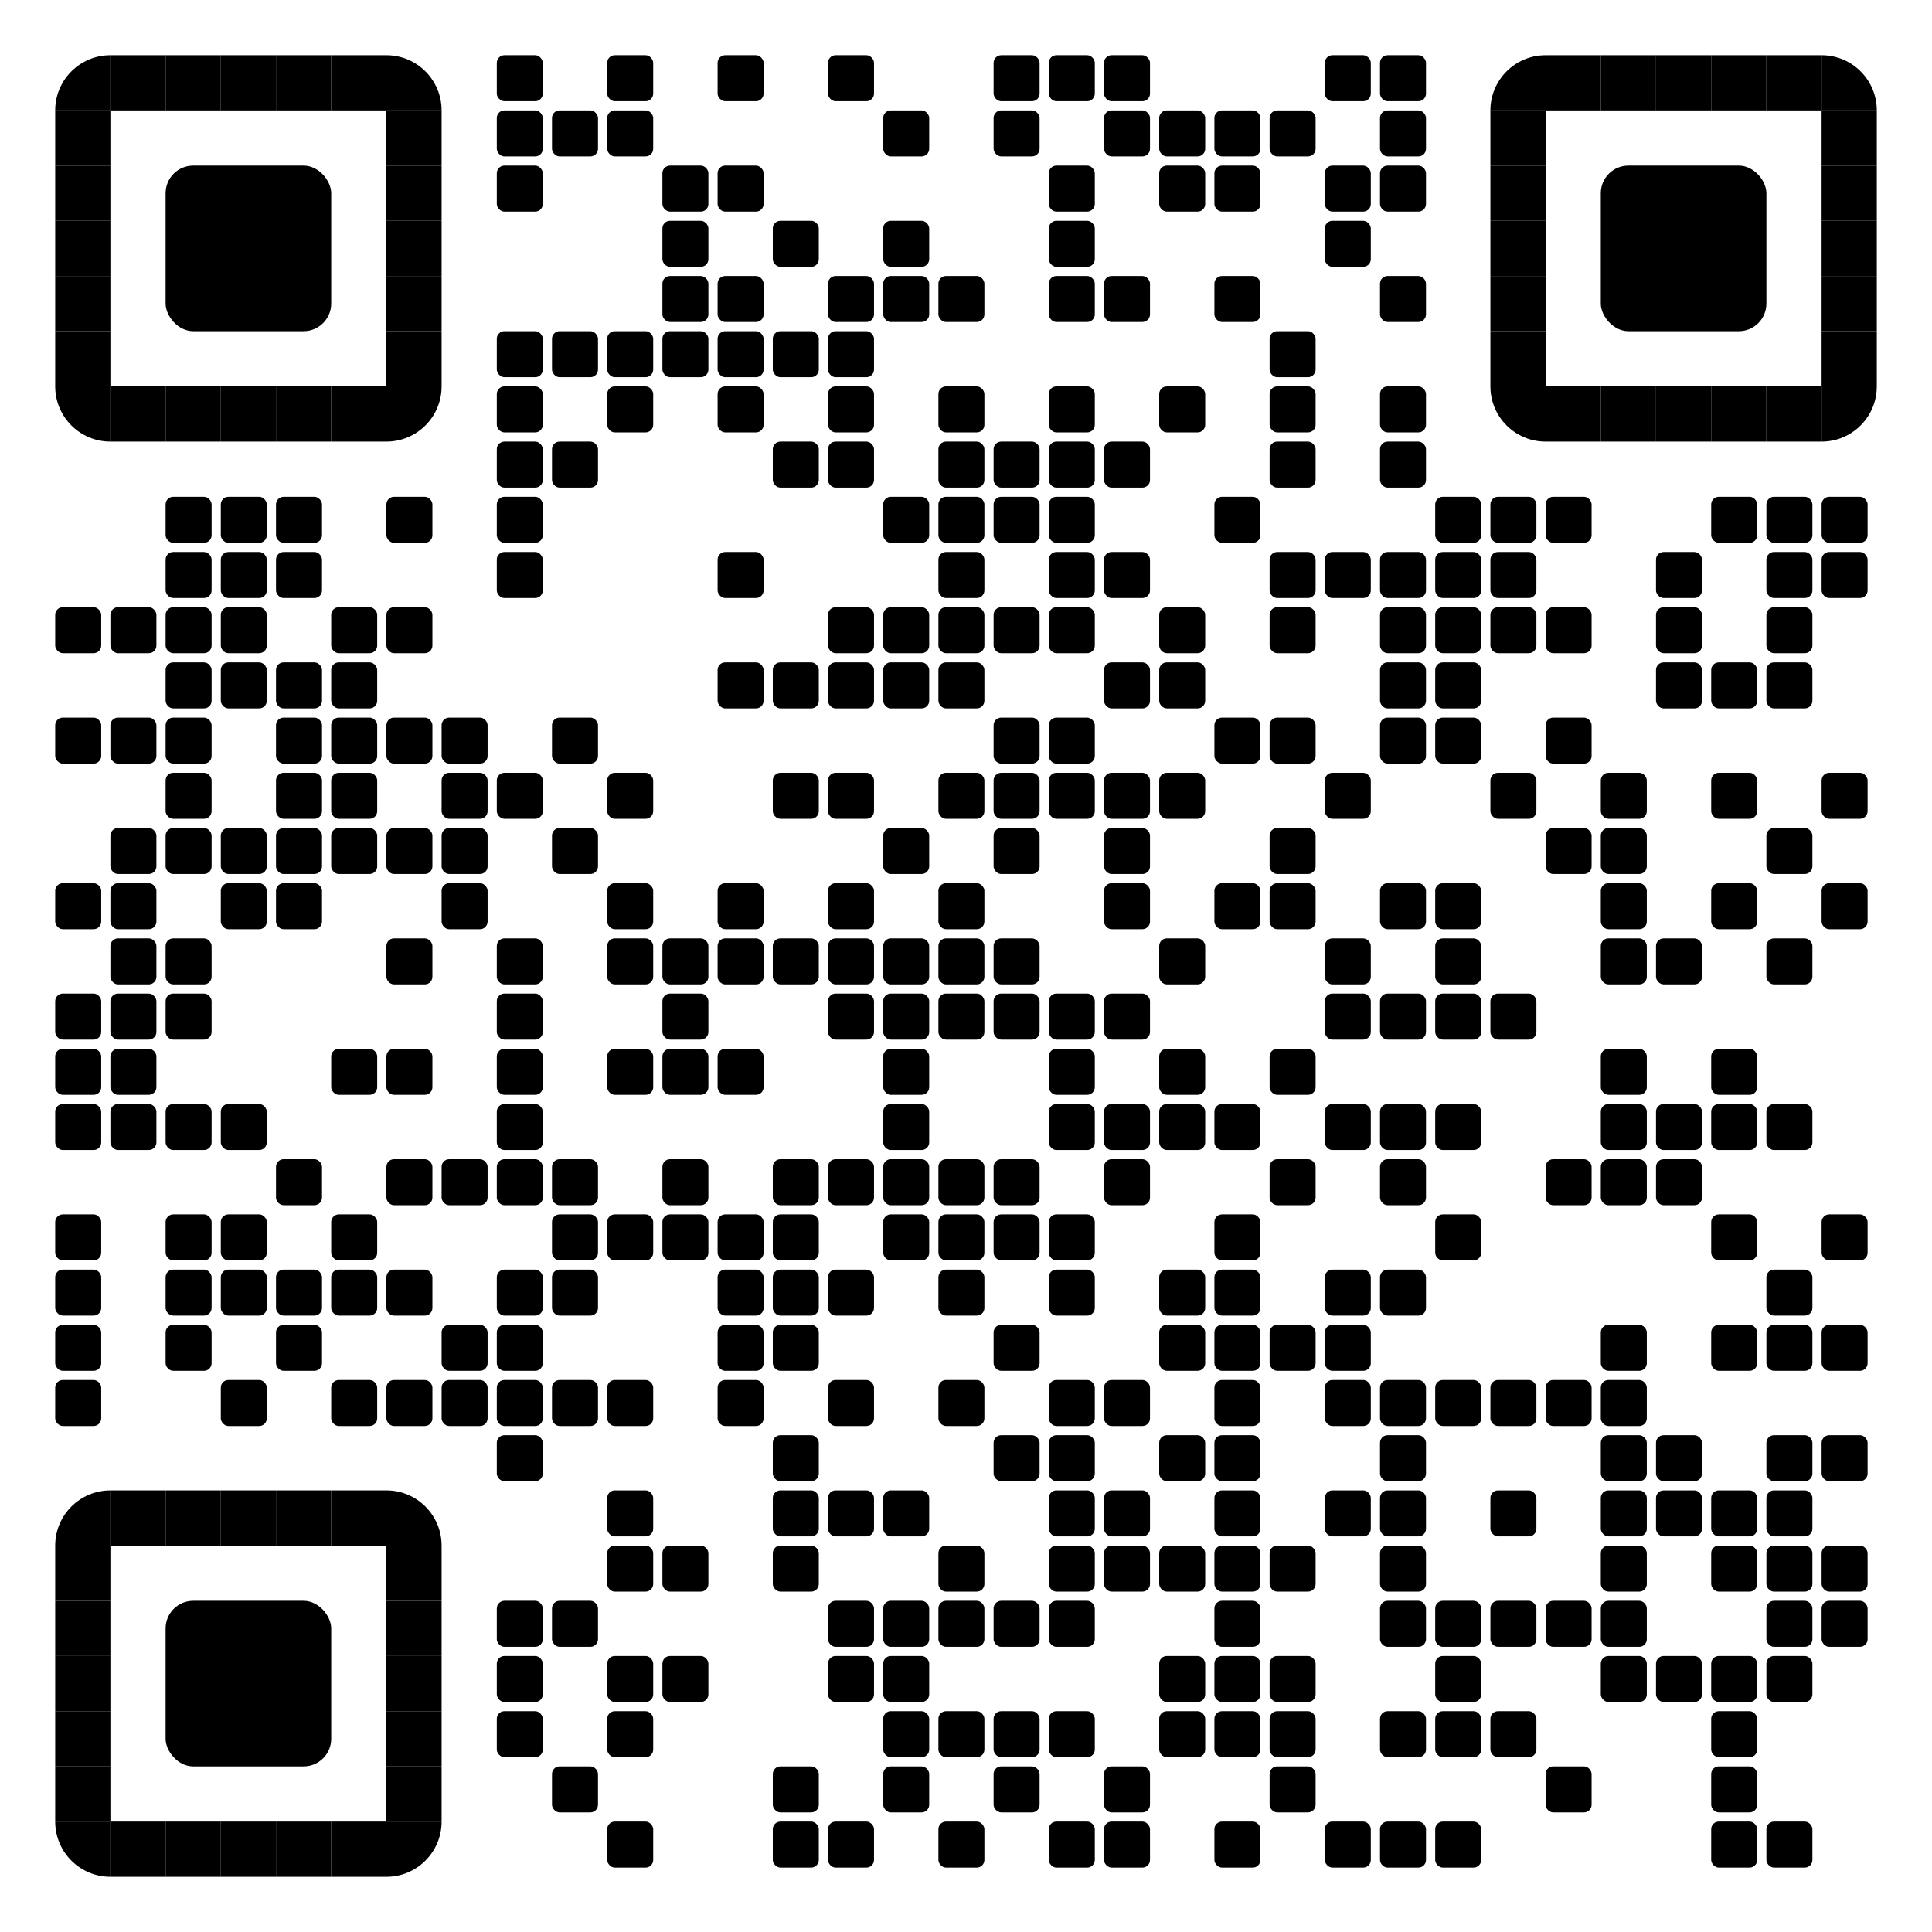
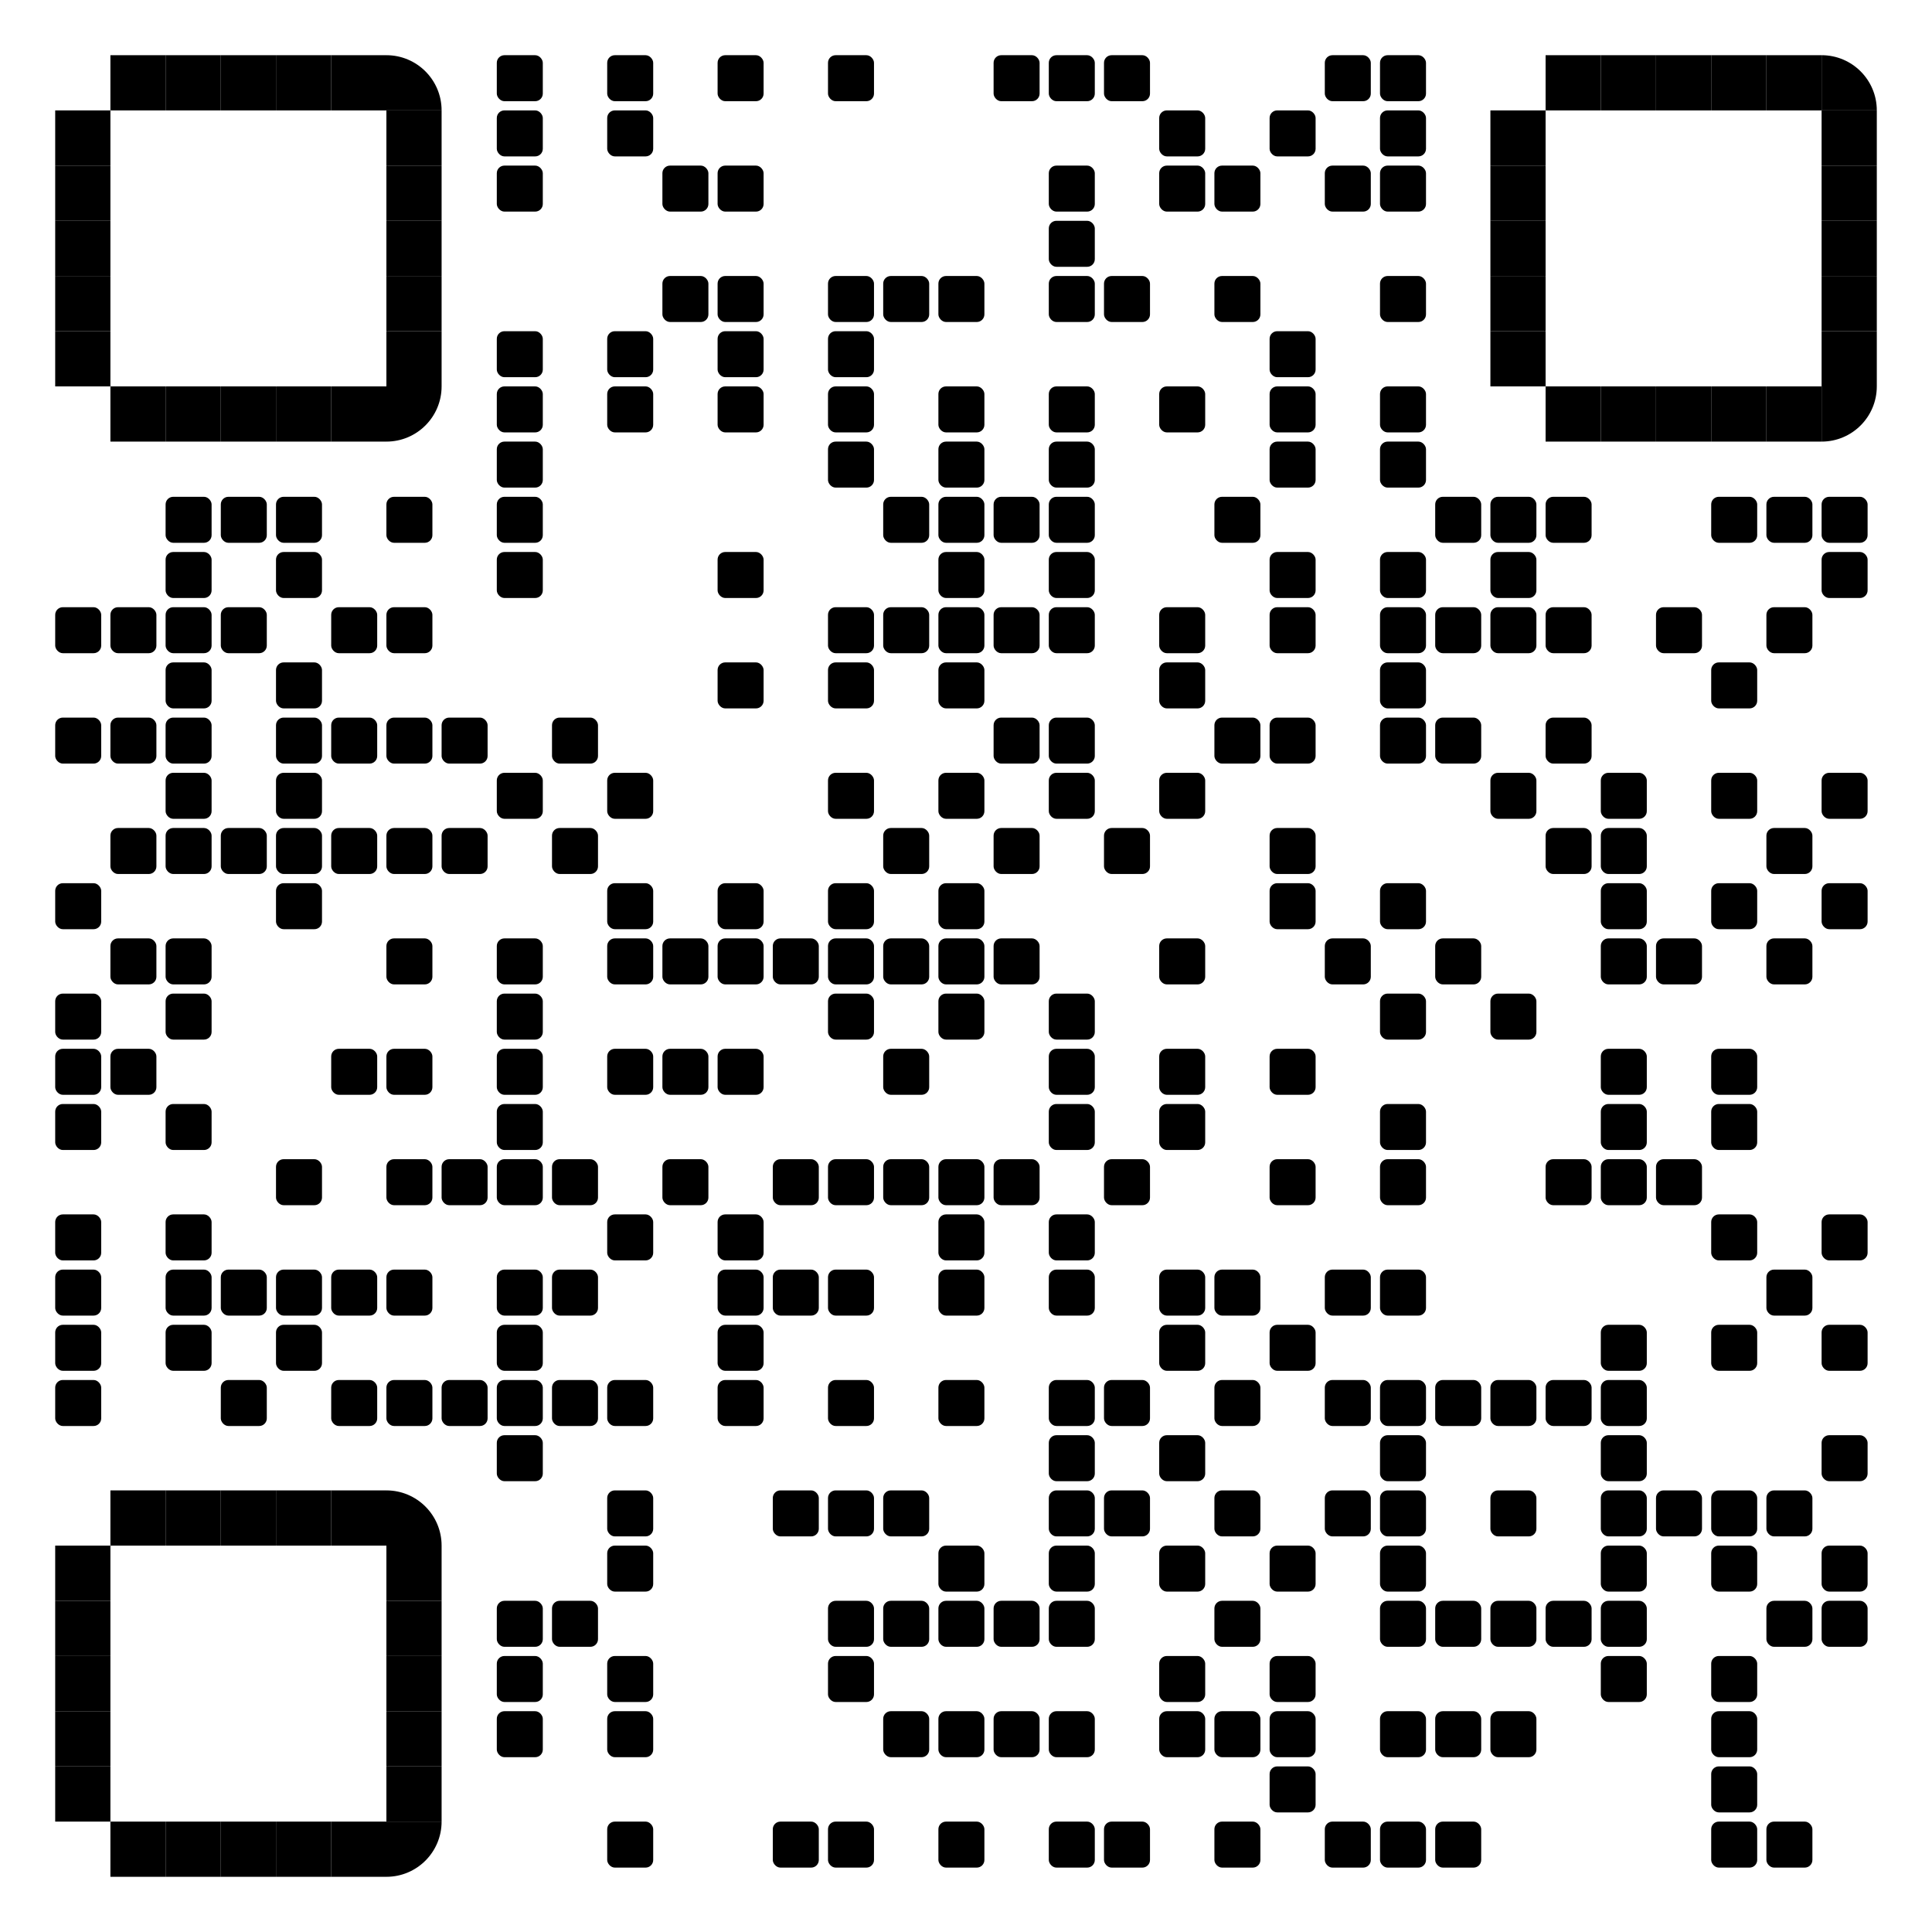
<svg xmlns="http://www.w3.org/2000/svg" xmlns:xlink="http://www.w3.org/1999/xlink" xml:space="preserve" width="1015" height="1015" viewBox="0 0 1015 1015">
  <desc />
  <defs>
-     <rect id="b1" width="24.167" height="24.167" fill="#000000" rx="4" ry="4" />
    <rect id="b2" width="24.167" height="24.167" fill="#000000" rx="4" ry="4" />
    <rect id="p2" width="29" height="29" fill="#000000" />
-     <path id="p4-1" d="M0,500h500V0C223.861,0.001,0,223.854,0,500z" transform="scale(0.058, 0.058)" fill="#000000" />
-     <path id="p4-2" d="M500,500V0H0C0.001,276.142,223.853,500,500,500z" transform="scale(0.058, 0.058)" fill="#000000" />
    <path id="p4-3" d="M0,0v500h500C500,223.853,276.142,0,0,0z" transform="scale(0.058, 0.058)" fill="#000000" />
    <path id="p4-4" d="M500,0H0v500C276.142,500,500,276.142,500,0z" transform="scale(0.058, 0.058)" fill="#000000" />
-     <rect id="p6" width="87" height="87" fill="#000000" rx="14.5" ry="14.5" x="-29" y="-29" />
  </defs>
  <g fill="#000000">
    <use x="29" y="29" xlink:href="#p4-1" />
    <use x="58" y="29" xlink:href="#p2" />
    <use x="87" y="29" xlink:href="#p2" />
    <use x="116" y="29" xlink:href="#p2" />
    <use x="145" y="29" xlink:href="#p2" />
    <use x="174" y="29" xlink:href="#p2" />
    <use x="203" y="29" xlink:href="#p4-3" />
    <use x="261" y="29" xlink:href="#b2" />
    <use x="319" y="29" xlink:href="#b2" />
    <use x="377" y="29" xlink:href="#b2" />
    <use x="435" y="29" xlink:href="#b2" />
    <use x="522" y="29" xlink:href="#b2" />
    <use x="551" y="29" xlink:href="#b2" />
    <use x="580" y="29" xlink:href="#b2" />
    <use x="696" y="29" xlink:href="#b2" />
    <use x="725" y="29" xlink:href="#b2" />
    <use x="783" y="29" xlink:href="#p4-1" />
    <use x="812" y="29" xlink:href="#p2" />
    <use x="841" y="29" xlink:href="#p2" />
    <use x="870" y="29" xlink:href="#p2" />
    <use x="899" y="29" xlink:href="#p2" />
    <use x="928" y="29" xlink:href="#p2" />
    <use x="957" y="29" xlink:href="#p4-3" />
    <use x="29" y="58" xlink:href="#p2" />
    <use x="203" y="58" xlink:href="#p2" />
    <use x="261" y="58" xlink:href="#b2" />
    <use x="290" y="58" xlink:href="#b1" />
    <use x="319" y="58" xlink:href="#b2" />
    <use x="464" y="58" xlink:href="#b1" />
    <use x="522" y="58" xlink:href="#b1" />
    <use x="580" y="58" xlink:href="#b1" />
    <use x="609" y="58" xlink:href="#b2" />
    <use x="638" y="58" xlink:href="#b1" />
    <use x="667" y="58" xlink:href="#b2" />
    <use x="725" y="58" xlink:href="#b2" />
    <use x="783" y="58" xlink:href="#p2" />
    <use x="957" y="58" xlink:href="#p2" />
    <use x="29" y="87" xlink:href="#p2" />
    <use x="203" y="87" xlink:href="#p2" />
    <use x="261" y="87" xlink:href="#b2" />
    <use x="348" y="87" xlink:href="#b2" />
    <use x="377" y="87" xlink:href="#b2" />
    <use x="551" y="87" xlink:href="#b2" />
    <use x="609" y="87" xlink:href="#b2" />
    <use x="638" y="87" xlink:href="#b2" />
    <use x="696" y="87" xlink:href="#b2" />
    <use x="725" y="87" xlink:href="#b2" />
    <use x="783" y="87" xlink:href="#p2" />
    <use x="957" y="87" xlink:href="#p2" />
    <use x="29" y="116" xlink:href="#p2" />
    <use x="116" y="116" xlink:href="#p6" />
    <use x="203" y="116" xlink:href="#p2" />
    <use x="348" y="116" xlink:href="#b1" />
    <use x="406" y="116" xlink:href="#b1" />
    <use x="464" y="116" xlink:href="#b1" />
    <use x="551" y="116" xlink:href="#b2" />
    <use x="696" y="116" xlink:href="#b1" />
    <use x="783" y="116" xlink:href="#p2" />
    <use x="870" y="116" xlink:href="#p6" />
    <use x="957" y="116" xlink:href="#p2" />
    <use x="29" y="145" xlink:href="#p2" />
    <use x="203" y="145" xlink:href="#p2" />
    <use x="348" y="145" xlink:href="#b2" />
    <use x="377" y="145" xlink:href="#b2" />
    <use x="435" y="145" xlink:href="#b2" />
    <use x="464" y="145" xlink:href="#b2" />
    <use x="493" y="145" xlink:href="#b2" />
    <use x="551" y="145" xlink:href="#b2" />
    <use x="580" y="145" xlink:href="#b2" />
    <use x="638" y="145" xlink:href="#b2" />
    <use x="725" y="145" xlink:href="#b2" />
    <use x="783" y="145" xlink:href="#p2" />
    <use x="957" y="145" xlink:href="#p2" />
    <use x="29" y="174" xlink:href="#p2" />
    <use x="203" y="174" xlink:href="#p2" />
    <use x="261" y="174" xlink:href="#b2" />
    <use x="290" y="174" xlink:href="#b1" />
    <use x="319" y="174" xlink:href="#b2" />
    <use x="348" y="174" xlink:href="#b1" />
    <use x="377" y="174" xlink:href="#b2" />
    <use x="406" y="174" xlink:href="#b1" />
    <use x="435" y="174" xlink:href="#b2" />
    <use x="667" y="174" xlink:href="#b2" />
    <use x="783" y="174" xlink:href="#p2" />
    <use x="957" y="174" xlink:href="#p2" />
    <use x="29" y="203" xlink:href="#p4-2" />
    <use x="58" y="203" xlink:href="#p2" />
    <use x="87" y="203" xlink:href="#p2" />
    <use x="116" y="203" xlink:href="#p2" />
    <use x="145" y="203" xlink:href="#p2" />
    <use x="174" y="203" xlink:href="#p2" />
    <use x="203" y="203" xlink:href="#p4-4" />
    <use x="261" y="203" xlink:href="#b2" />
    <use x="319" y="203" xlink:href="#b2" />
    <use x="377" y="203" xlink:href="#b2" />
    <use x="435" y="203" xlink:href="#b2" />
    <use x="493" y="203" xlink:href="#b2" />
    <use x="551" y="203" xlink:href="#b2" />
    <use x="609" y="203" xlink:href="#b2" />
    <use x="667" y="203" xlink:href="#b2" />
    <use x="725" y="203" xlink:href="#b2" />
    <use x="783" y="203" xlink:href="#p4-2" />
    <use x="812" y="203" xlink:href="#p2" />
    <use x="841" y="203" xlink:href="#p2" />
    <use x="870" y="203" xlink:href="#p2" />
    <use x="899" y="203" xlink:href="#p2" />
    <use x="928" y="203" xlink:href="#p2" />
    <use x="957" y="203" xlink:href="#p4-4" />
    <use x="261" y="232" xlink:href="#b2" />
    <use x="290" y="232" xlink:href="#b1" />
    <use x="406" y="232" xlink:href="#b1" />
    <use x="435" y="232" xlink:href="#b2" />
    <use x="493" y="232" xlink:href="#b2" />
    <use x="522" y="232" xlink:href="#b1" />
    <use x="551" y="232" xlink:href="#b2" />
    <use x="580" y="232" xlink:href="#b1" />
    <use x="667" y="232" xlink:href="#b2" />
    <use x="725" y="232" xlink:href="#b2" />
    <use x="87" y="261" xlink:href="#b2" />
    <use x="116" y="261" xlink:href="#b2" />
    <use x="145" y="261" xlink:href="#b2" />
    <use x="203" y="261" xlink:href="#b2" />
    <use x="261" y="261" xlink:href="#b2" />
    <use x="464" y="261" xlink:href="#b2" />
    <use x="493" y="261" xlink:href="#b2" />
    <use x="522" y="261" xlink:href="#b2" />
    <use x="551" y="261" xlink:href="#b2" />
    <use x="638" y="261" xlink:href="#b2" />
    <use x="754" y="261" xlink:href="#b2" />
    <use x="783" y="261" xlink:href="#b2" />
    <use x="812" y="261" xlink:href="#b2" />
    <use x="899" y="261" xlink:href="#b2" />
    <use x="928" y="261" xlink:href="#b2" />
    <use x="957" y="261" xlink:href="#b2" />
    <use x="87" y="290" xlink:href="#b2" />
    <use x="116" y="290" xlink:href="#b1" />
    <use x="145" y="290" xlink:href="#b2" />
    <use x="261" y="290" xlink:href="#b2" />
    <use x="377" y="290" xlink:href="#b2" />
    <use x="493" y="290" xlink:href="#b2" />
    <use x="551" y="290" xlink:href="#b2" />
    <use x="580" y="290" xlink:href="#b1" />
    <use x="667" y="290" xlink:href="#b2" />
    <use x="696" y="290" xlink:href="#b1" />
    <use x="725" y="290" xlink:href="#b2" />
    <use x="754" y="290" xlink:href="#b1" />
    <use x="783" y="290" xlink:href="#b2" />
    <use x="870" y="290" xlink:href="#b1" />
    <use x="928" y="290" xlink:href="#b1" />
    <use x="957" y="290" xlink:href="#b2" />
    <use x="29" y="319" xlink:href="#b2" />
    <use x="58" y="319" xlink:href="#b2" />
    <use x="87" y="319" xlink:href="#b2" />
    <use x="116" y="319" xlink:href="#b2" />
    <use x="174" y="319" xlink:href="#b2" />
    <use x="203" y="319" xlink:href="#b2" />
    <use x="435" y="319" xlink:href="#b2" />
    <use x="464" y="319" xlink:href="#b2" />
    <use x="493" y="319" xlink:href="#b2" />
    <use x="522" y="319" xlink:href="#b2" />
    <use x="551" y="319" xlink:href="#b2" />
    <use x="609" y="319" xlink:href="#b2" />
    <use x="667" y="319" xlink:href="#b2" />
    <use x="725" y="319" xlink:href="#b2" />
    <use x="754" y="319" xlink:href="#b2" />
    <use x="783" y="319" xlink:href="#b2" />
    <use x="812" y="319" xlink:href="#b2" />
    <use x="870" y="319" xlink:href="#b2" />
    <use x="928" y="319" xlink:href="#b2" />
    <use x="87" y="348" xlink:href="#b2" />
    <use x="116" y="348" xlink:href="#b1" />
    <use x="145" y="348" xlink:href="#b2" />
    <use x="174" y="348" xlink:href="#b1" />
    <use x="377" y="348" xlink:href="#b2" />
    <use x="406" y="348" xlink:href="#b1" />
    <use x="435" y="348" xlink:href="#b2" />
    <use x="464" y="348" xlink:href="#b1" />
    <use x="493" y="348" xlink:href="#b2" />
    <use x="580" y="348" xlink:href="#b1" />
    <use x="609" y="348" xlink:href="#b2" />
    <use x="725" y="348" xlink:href="#b2" />
    <use x="754" y="348" xlink:href="#b1" />
    <use x="870" y="348" xlink:href="#b1" />
    <use x="899" y="348" xlink:href="#b2" />
    <use x="928" y="348" xlink:href="#b1" />
    <use x="29" y="377" xlink:href="#b2" />
    <use x="58" y="377" xlink:href="#b2" />
    <use x="87" y="377" xlink:href="#b2" />
    <use x="145" y="377" xlink:href="#b2" />
    <use x="174" y="377" xlink:href="#b2" />
    <use x="203" y="377" xlink:href="#b2" />
    <use x="232" y="377" xlink:href="#b2" />
    <use x="290" y="377" xlink:href="#b2" />
    <use x="522" y="377" xlink:href="#b2" />
    <use x="551" y="377" xlink:href="#b2" />
    <use x="638" y="377" xlink:href="#b2" />
    <use x="667" y="377" xlink:href="#b2" />
    <use x="725" y="377" xlink:href="#b2" />
    <use x="754" y="377" xlink:href="#b2" />
    <use x="812" y="377" xlink:href="#b2" />
    <use x="87" y="406" xlink:href="#b2" />
    <use x="145" y="406" xlink:href="#b2" />
    <use x="174" y="406" xlink:href="#b1" />
    <use x="232" y="406" xlink:href="#b1" />
    <use x="261" y="406" xlink:href="#b2" />
    <use x="319" y="406" xlink:href="#b2" />
    <use x="406" y="406" xlink:href="#b1" />
    <use x="435" y="406" xlink:href="#b2" />
    <use x="493" y="406" xlink:href="#b2" />
    <use x="522" y="406" xlink:href="#b1" />
    <use x="551" y="406" xlink:href="#b2" />
    <use x="580" y="406" xlink:href="#b1" />
    <use x="609" y="406" xlink:href="#b2" />
    <use x="696" y="406" xlink:href="#b1" />
    <use x="783" y="406" xlink:href="#b2" />
    <use x="841" y="406" xlink:href="#b2" />
    <use x="899" y="406" xlink:href="#b2" />
    <use x="957" y="406" xlink:href="#b2" />
    <use x="58" y="435" xlink:href="#b2" />
    <use x="87" y="435" xlink:href="#b2" />
    <use x="116" y="435" xlink:href="#b2" />
    <use x="145" y="435" xlink:href="#b2" />
    <use x="174" y="435" xlink:href="#b2" />
    <use x="203" y="435" xlink:href="#b2" />
    <use x="232" y="435" xlink:href="#b2" />
    <use x="290" y="435" xlink:href="#b2" />
    <use x="464" y="435" xlink:href="#b2" />
    <use x="522" y="435" xlink:href="#b2" />
    <use x="580" y="435" xlink:href="#b2" />
    <use x="667" y="435" xlink:href="#b2" />
    <use x="812" y="435" xlink:href="#b2" />
    <use x="841" y="435" xlink:href="#b2" />
    <use x="928" y="435" xlink:href="#b2" />
    <use x="29" y="464" xlink:href="#b2" />
    <use x="58" y="464" xlink:href="#b1" />
    <use x="116" y="464" xlink:href="#b1" />
    <use x="145" y="464" xlink:href="#b2" />
    <use x="232" y="464" xlink:href="#b1" />
    <use x="319" y="464" xlink:href="#b2" />
    <use x="377" y="464" xlink:href="#b2" />
    <use x="435" y="464" xlink:href="#b2" />
    <use x="493" y="464" xlink:href="#b2" />
    <use x="580" y="464" xlink:href="#b1" />
    <use x="638" y="464" xlink:href="#b1" />
    <use x="667" y="464" xlink:href="#b2" />
    <use x="725" y="464" xlink:href="#b2" />
    <use x="754" y="464" xlink:href="#b1" />
    <use x="841" y="464" xlink:href="#b2" />
    <use x="899" y="464" xlink:href="#b2" />
    <use x="957" y="464" xlink:href="#b2" />
    <use x="58" y="493" xlink:href="#b2" />
    <use x="87" y="493" xlink:href="#b2" />
    <use x="203" y="493" xlink:href="#b2" />
    <use x="261" y="493" xlink:href="#b2" />
    <use x="319" y="493" xlink:href="#b2" />
    <use x="348" y="493" xlink:href="#b2" />
    <use x="377" y="493" xlink:href="#b2" />
    <use x="406" y="493" xlink:href="#b2" />
    <use x="435" y="493" xlink:href="#b2" />
    <use x="464" y="493" xlink:href="#b2" />
    <use x="493" y="493" xlink:href="#b2" />
    <use x="522" y="493" xlink:href="#b2" />
    <use x="609" y="493" xlink:href="#b2" />
    <use x="696" y="493" xlink:href="#b2" />
    <use x="754" y="493" xlink:href="#b2" />
    <use x="841" y="493" xlink:href="#b2" />
    <use x="870" y="493" xlink:href="#b2" />
    <use x="928" y="493" xlink:href="#b2" />
    <use x="29" y="522" xlink:href="#b2" />
    <use x="58" y="522" xlink:href="#b1" />
    <use x="87" y="522" xlink:href="#b2" />
    <use x="261" y="522" xlink:href="#b2" />
    <use x="348" y="522" xlink:href="#b1" />
    <use x="435" y="522" xlink:href="#b2" />
    <use x="464" y="522" xlink:href="#b1" />
    <use x="493" y="522" xlink:href="#b2" />
    <use x="522" y="522" xlink:href="#b1" />
    <use x="551" y="522" xlink:href="#b2" />
    <use x="580" y="522" xlink:href="#b1" />
    <use x="696" y="522" xlink:href="#b1" />
    <use x="725" y="522" xlink:href="#b2" />
    <use x="754" y="522" xlink:href="#b1" />
    <use x="783" y="522" xlink:href="#b2" />
    <use x="29" y="551" xlink:href="#b2" />
    <use x="58" y="551" xlink:href="#b2" />
    <use x="174" y="551" xlink:href="#b2" />
    <use x="203" y="551" xlink:href="#b2" />
    <use x="261" y="551" xlink:href="#b2" />
    <use x="319" y="551" xlink:href="#b2" />
    <use x="348" y="551" xlink:href="#b2" />
    <use x="377" y="551" xlink:href="#b2" />
    <use x="464" y="551" xlink:href="#b2" />
    <use x="551" y="551" xlink:href="#b2" />
    <use x="609" y="551" xlink:href="#b2" />
    <use x="667" y="551" xlink:href="#b2" />
    <use x="841" y="551" xlink:href="#b2" />
    <use x="899" y="551" xlink:href="#b2" />
    <use x="29" y="580" xlink:href="#b2" />
    <use x="58" y="580" xlink:href="#b1" />
    <use x="87" y="580" xlink:href="#b2" />
    <use x="116" y="580" xlink:href="#b1" />
    <use x="261" y="580" xlink:href="#b2" />
    <use x="464" y="580" xlink:href="#b1" />
    <use x="551" y="580" xlink:href="#b2" />
    <use x="580" y="580" xlink:href="#b1" />
    <use x="609" y="580" xlink:href="#b2" />
    <use x="638" y="580" xlink:href="#b1" />
    <use x="696" y="580" xlink:href="#b1" />
    <use x="725" y="580" xlink:href="#b2" />
    <use x="754" y="580" xlink:href="#b1" />
    <use x="841" y="580" xlink:href="#b2" />
    <use x="870" y="580" xlink:href="#b1" />
    <use x="899" y="580" xlink:href="#b2" />
    <use x="928" y="580" xlink:href="#b1" />
    <use x="145" y="609" xlink:href="#b2" />
    <use x="203" y="609" xlink:href="#b2" />
    <use x="232" y="609" xlink:href="#b2" />
    <use x="261" y="609" xlink:href="#b2" />
    <use x="290" y="609" xlink:href="#b2" />
    <use x="348" y="609" xlink:href="#b2" />
    <use x="406" y="609" xlink:href="#b2" />
    <use x="435" y="609" xlink:href="#b2" />
    <use x="464" y="609" xlink:href="#b2" />
    <use x="493" y="609" xlink:href="#b2" />
    <use x="522" y="609" xlink:href="#b2" />
    <use x="580" y="609" xlink:href="#b2" />
    <use x="667" y="609" xlink:href="#b2" />
    <use x="725" y="609" xlink:href="#b2" />
    <use x="812" y="609" xlink:href="#b2" />
    <use x="841" y="609" xlink:href="#b2" />
    <use x="870" y="609" xlink:href="#b2" />
    <use x="29" y="638" xlink:href="#b2" />
    <use x="87" y="638" xlink:href="#b2" />
    <use x="116" y="638" xlink:href="#b1" />
    <use x="174" y="638" xlink:href="#b1" />
    <use x="290" y="638" xlink:href="#b1" />
    <use x="319" y="638" xlink:href="#b2" />
    <use x="348" y="638" xlink:href="#b1" />
    <use x="377" y="638" xlink:href="#b2" />
    <use x="406" y="638" xlink:href="#b1" />
    <use x="464" y="638" xlink:href="#b1" />
    <use x="493" y="638" xlink:href="#b2" />
    <use x="522" y="638" xlink:href="#b1" />
    <use x="551" y="638" xlink:href="#b2" />
    <use x="638" y="638" xlink:href="#b1" />
    <use x="754" y="638" xlink:href="#b1" />
    <use x="899" y="638" xlink:href="#b2" />
    <use x="957" y="638" xlink:href="#b2" />
    <use x="29" y="667" xlink:href="#b2" />
    <use x="87" y="667" xlink:href="#b2" />
    <use x="116" y="667" xlink:href="#b2" />
    <use x="145" y="667" xlink:href="#b2" />
    <use x="174" y="667" xlink:href="#b2" />
    <use x="203" y="667" xlink:href="#b2" />
    <use x="261" y="667" xlink:href="#b2" />
    <use x="290" y="667" xlink:href="#b2" />
    <use x="377" y="667" xlink:href="#b2" />
    <use x="406" y="667" xlink:href="#b2" />
    <use x="435" y="667" xlink:href="#b2" />
    <use x="493" y="667" xlink:href="#b2" />
    <use x="551" y="667" xlink:href="#b2" />
    <use x="609" y="667" xlink:href="#b2" />
    <use x="638" y="667" xlink:href="#b2" />
    <use x="696" y="667" xlink:href="#b2" />
    <use x="725" y="667" xlink:href="#b2" />
    <use x="928" y="667" xlink:href="#b2" />
    <use x="29" y="696" xlink:href="#b2" />
    <use x="87" y="696" xlink:href="#b2" />
    <use x="145" y="696" xlink:href="#b2" />
    <use x="232" y="696" xlink:href="#b1" />
    <use x="261" y="696" xlink:href="#b2" />
    <use x="377" y="696" xlink:href="#b2" />
    <use x="406" y="696" xlink:href="#b1" />
    <use x="522" y="696" xlink:href="#b1" />
    <use x="609" y="696" xlink:href="#b2" />
    <use x="638" y="696" xlink:href="#b1" />
    <use x="667" y="696" xlink:href="#b2" />
    <use x="696" y="696" xlink:href="#b1" />
    <use x="841" y="696" xlink:href="#b2" />
    <use x="899" y="696" xlink:href="#b2" />
    <use x="928" y="696" xlink:href="#b1" />
    <use x="957" y="696" xlink:href="#b2" />
    <use x="29" y="725" xlink:href="#b2" />
    <use x="116" y="725" xlink:href="#b2" />
    <use x="174" y="725" xlink:href="#b2" />
    <use x="203" y="725" xlink:href="#b2" />
    <use x="232" y="725" xlink:href="#b2" />
    <use x="261" y="725" xlink:href="#b2" />
    <use x="290" y="725" xlink:href="#b2" />
    <use x="319" y="725" xlink:href="#b2" />
    <use x="377" y="725" xlink:href="#b2" />
    <use x="435" y="725" xlink:href="#b2" />
    <use x="493" y="725" xlink:href="#b2" />
    <use x="551" y="725" xlink:href="#b2" />
    <use x="580" y="725" xlink:href="#b2" />
    <use x="638" y="725" xlink:href="#b2" />
    <use x="696" y="725" xlink:href="#b2" />
    <use x="725" y="725" xlink:href="#b2" />
    <use x="754" y="725" xlink:href="#b2" />
    <use x="783" y="725" xlink:href="#b2" />
    <use x="812" y="725" xlink:href="#b2" />
    <use x="841" y="725" xlink:href="#b2" />
    <use x="261" y="754" xlink:href="#b2" />
    <use x="406" y="754" xlink:href="#b1" />
    <use x="522" y="754" xlink:href="#b1" />
    <use x="551" y="754" xlink:href="#b2" />
    <use x="609" y="754" xlink:href="#b2" />
    <use x="638" y="754" xlink:href="#b1" />
    <use x="725" y="754" xlink:href="#b2" />
    <use x="841" y="754" xlink:href="#b2" />
    <use x="870" y="754" xlink:href="#b1" />
    <use x="928" y="754" xlink:href="#b1" />
    <use x="957" y="754" xlink:href="#b2" />
    <use x="29" y="783" xlink:href="#p4-1" />
    <use x="58" y="783" xlink:href="#p2" />
    <use x="87" y="783" xlink:href="#p2" />
    <use x="116" y="783" xlink:href="#p2" />
    <use x="145" y="783" xlink:href="#p2" />
    <use x="174" y="783" xlink:href="#p2" />
    <use x="203" y="783" xlink:href="#p4-3" />
    <use x="319" y="783" xlink:href="#b2" />
    <use x="406" y="783" xlink:href="#b2" />
    <use x="435" y="783" xlink:href="#b2" />
    <use x="464" y="783" xlink:href="#b2" />
    <use x="551" y="783" xlink:href="#b2" />
    <use x="580" y="783" xlink:href="#b2" />
    <use x="638" y="783" xlink:href="#b2" />
    <use x="696" y="783" xlink:href="#b2" />
    <use x="725" y="783" xlink:href="#b2" />
    <use x="783" y="783" xlink:href="#b2" />
    <use x="841" y="783" xlink:href="#b2" />
    <use x="870" y="783" xlink:href="#b2" />
    <use x="899" y="783" xlink:href="#b2" />
    <use x="928" y="783" xlink:href="#b2" />
    <use x="29" y="812" xlink:href="#p2" />
    <use x="203" y="812" xlink:href="#p2" />
    <use x="319" y="812" xlink:href="#b2" />
    <use x="348" y="812" xlink:href="#b1" />
    <use x="406" y="812" xlink:href="#b1" />
    <use x="493" y="812" xlink:href="#b2" />
    <use x="551" y="812" xlink:href="#b2" />
    <use x="580" y="812" xlink:href="#b1" />
    <use x="609" y="812" xlink:href="#b2" />
    <use x="638" y="812" xlink:href="#b1" />
    <use x="667" y="812" xlink:href="#b2" />
    <use x="725" y="812" xlink:href="#b2" />
    <use x="841" y="812" xlink:href="#b2" />
    <use x="899" y="812" xlink:href="#b2" />
    <use x="928" y="812" xlink:href="#b1" />
    <use x="957" y="812" xlink:href="#b2" />
    <use x="29" y="841" xlink:href="#p2" />
    <use x="203" y="841" xlink:href="#p2" />
    <use x="261" y="841" xlink:href="#b2" />
    <use x="290" y="841" xlink:href="#b2" />
    <use x="435" y="841" xlink:href="#b2" />
    <use x="464" y="841" xlink:href="#b2" />
    <use x="493" y="841" xlink:href="#b2" />
    <use x="522" y="841" xlink:href="#b2" />
    <use x="551" y="841" xlink:href="#b2" />
    <use x="638" y="841" xlink:href="#b2" />
    <use x="725" y="841" xlink:href="#b2" />
    <use x="754" y="841" xlink:href="#b2" />
    <use x="783" y="841" xlink:href="#b2" />
    <use x="812" y="841" xlink:href="#b2" />
    <use x="841" y="841" xlink:href="#b2" />
    <use x="928" y="841" xlink:href="#b2" />
    <use x="957" y="841" xlink:href="#b2" />
    <use x="29" y="870" xlink:href="#p2" />
    <use x="116" y="870" xlink:href="#p6" />
    <use x="203" y="870" xlink:href="#p2" />
    <use x="261" y="870" xlink:href="#b2" />
    <use x="319" y="870" xlink:href="#b2" />
    <use x="348" y="870" xlink:href="#b1" />
    <use x="435" y="870" xlink:href="#b2" />
    <use x="464" y="870" xlink:href="#b1" />
    <use x="609" y="870" xlink:href="#b2" />
    <use x="638" y="870" xlink:href="#b1" />
    <use x="667" y="870" xlink:href="#b2" />
    <use x="754" y="870" xlink:href="#b1" />
    <use x="841" y="870" xlink:href="#b2" />
    <use x="870" y="870" xlink:href="#b1" />
    <use x="899" y="870" xlink:href="#b2" />
    <use x="928" y="870" xlink:href="#b1" />
    <use x="29" y="899" xlink:href="#p2" />
    <use x="203" y="899" xlink:href="#p2" />
    <use x="261" y="899" xlink:href="#b2" />
    <use x="319" y="899" xlink:href="#b2" />
    <use x="464" y="899" xlink:href="#b2" />
    <use x="493" y="899" xlink:href="#b2" />
    <use x="522" y="899" xlink:href="#b2" />
    <use x="551" y="899" xlink:href="#b2" />
    <use x="609" y="899" xlink:href="#b2" />
    <use x="638" y="899" xlink:href="#b2" />
    <use x="667" y="899" xlink:href="#b2" />
    <use x="725" y="899" xlink:href="#b2" />
    <use x="754" y="899" xlink:href="#b2" />
    <use x="783" y="899" xlink:href="#b2" />
    <use x="899" y="899" xlink:href="#b2" />
    <use x="29" y="928" xlink:href="#p2" />
    <use x="203" y="928" xlink:href="#p2" />
    <use x="290" y="928" xlink:href="#b1" />
    <use x="406" y="928" xlink:href="#b1" />
    <use x="464" y="928" xlink:href="#b1" />
    <use x="522" y="928" xlink:href="#b1" />
    <use x="580" y="928" xlink:href="#b1" />
    <use x="667" y="928" xlink:href="#b2" />
    <use x="812" y="928" xlink:href="#b1" />
    <use x="899" y="928" xlink:href="#b2" />
    <use x="29" y="957" xlink:href="#p4-2" />
    <use x="58" y="957" xlink:href="#p2" />
    <use x="87" y="957" xlink:href="#p2" />
    <use x="116" y="957" xlink:href="#p2" />
    <use x="145" y="957" xlink:href="#p2" />
    <use x="174" y="957" xlink:href="#p2" />
    <use x="203" y="957" xlink:href="#p4-4" />
    <use x="319" y="957" xlink:href="#b2" />
    <use x="406" y="957" xlink:href="#b2" />
    <use x="435" y="957" xlink:href="#b2" />
    <use x="493" y="957" xlink:href="#b2" />
    <use x="551" y="957" xlink:href="#b2" />
    <use x="580" y="957" xlink:href="#b2" />
    <use x="638" y="957" xlink:href="#b2" />
    <use x="696" y="957" xlink:href="#b2" />
    <use x="725" y="957" xlink:href="#b2" />
    <use x="754" y="957" xlink:href="#b2" />
    <use x="899" y="957" xlink:href="#b2" />
    <use x="928" y="957" xlink:href="#b2" />
  </g>
</svg>